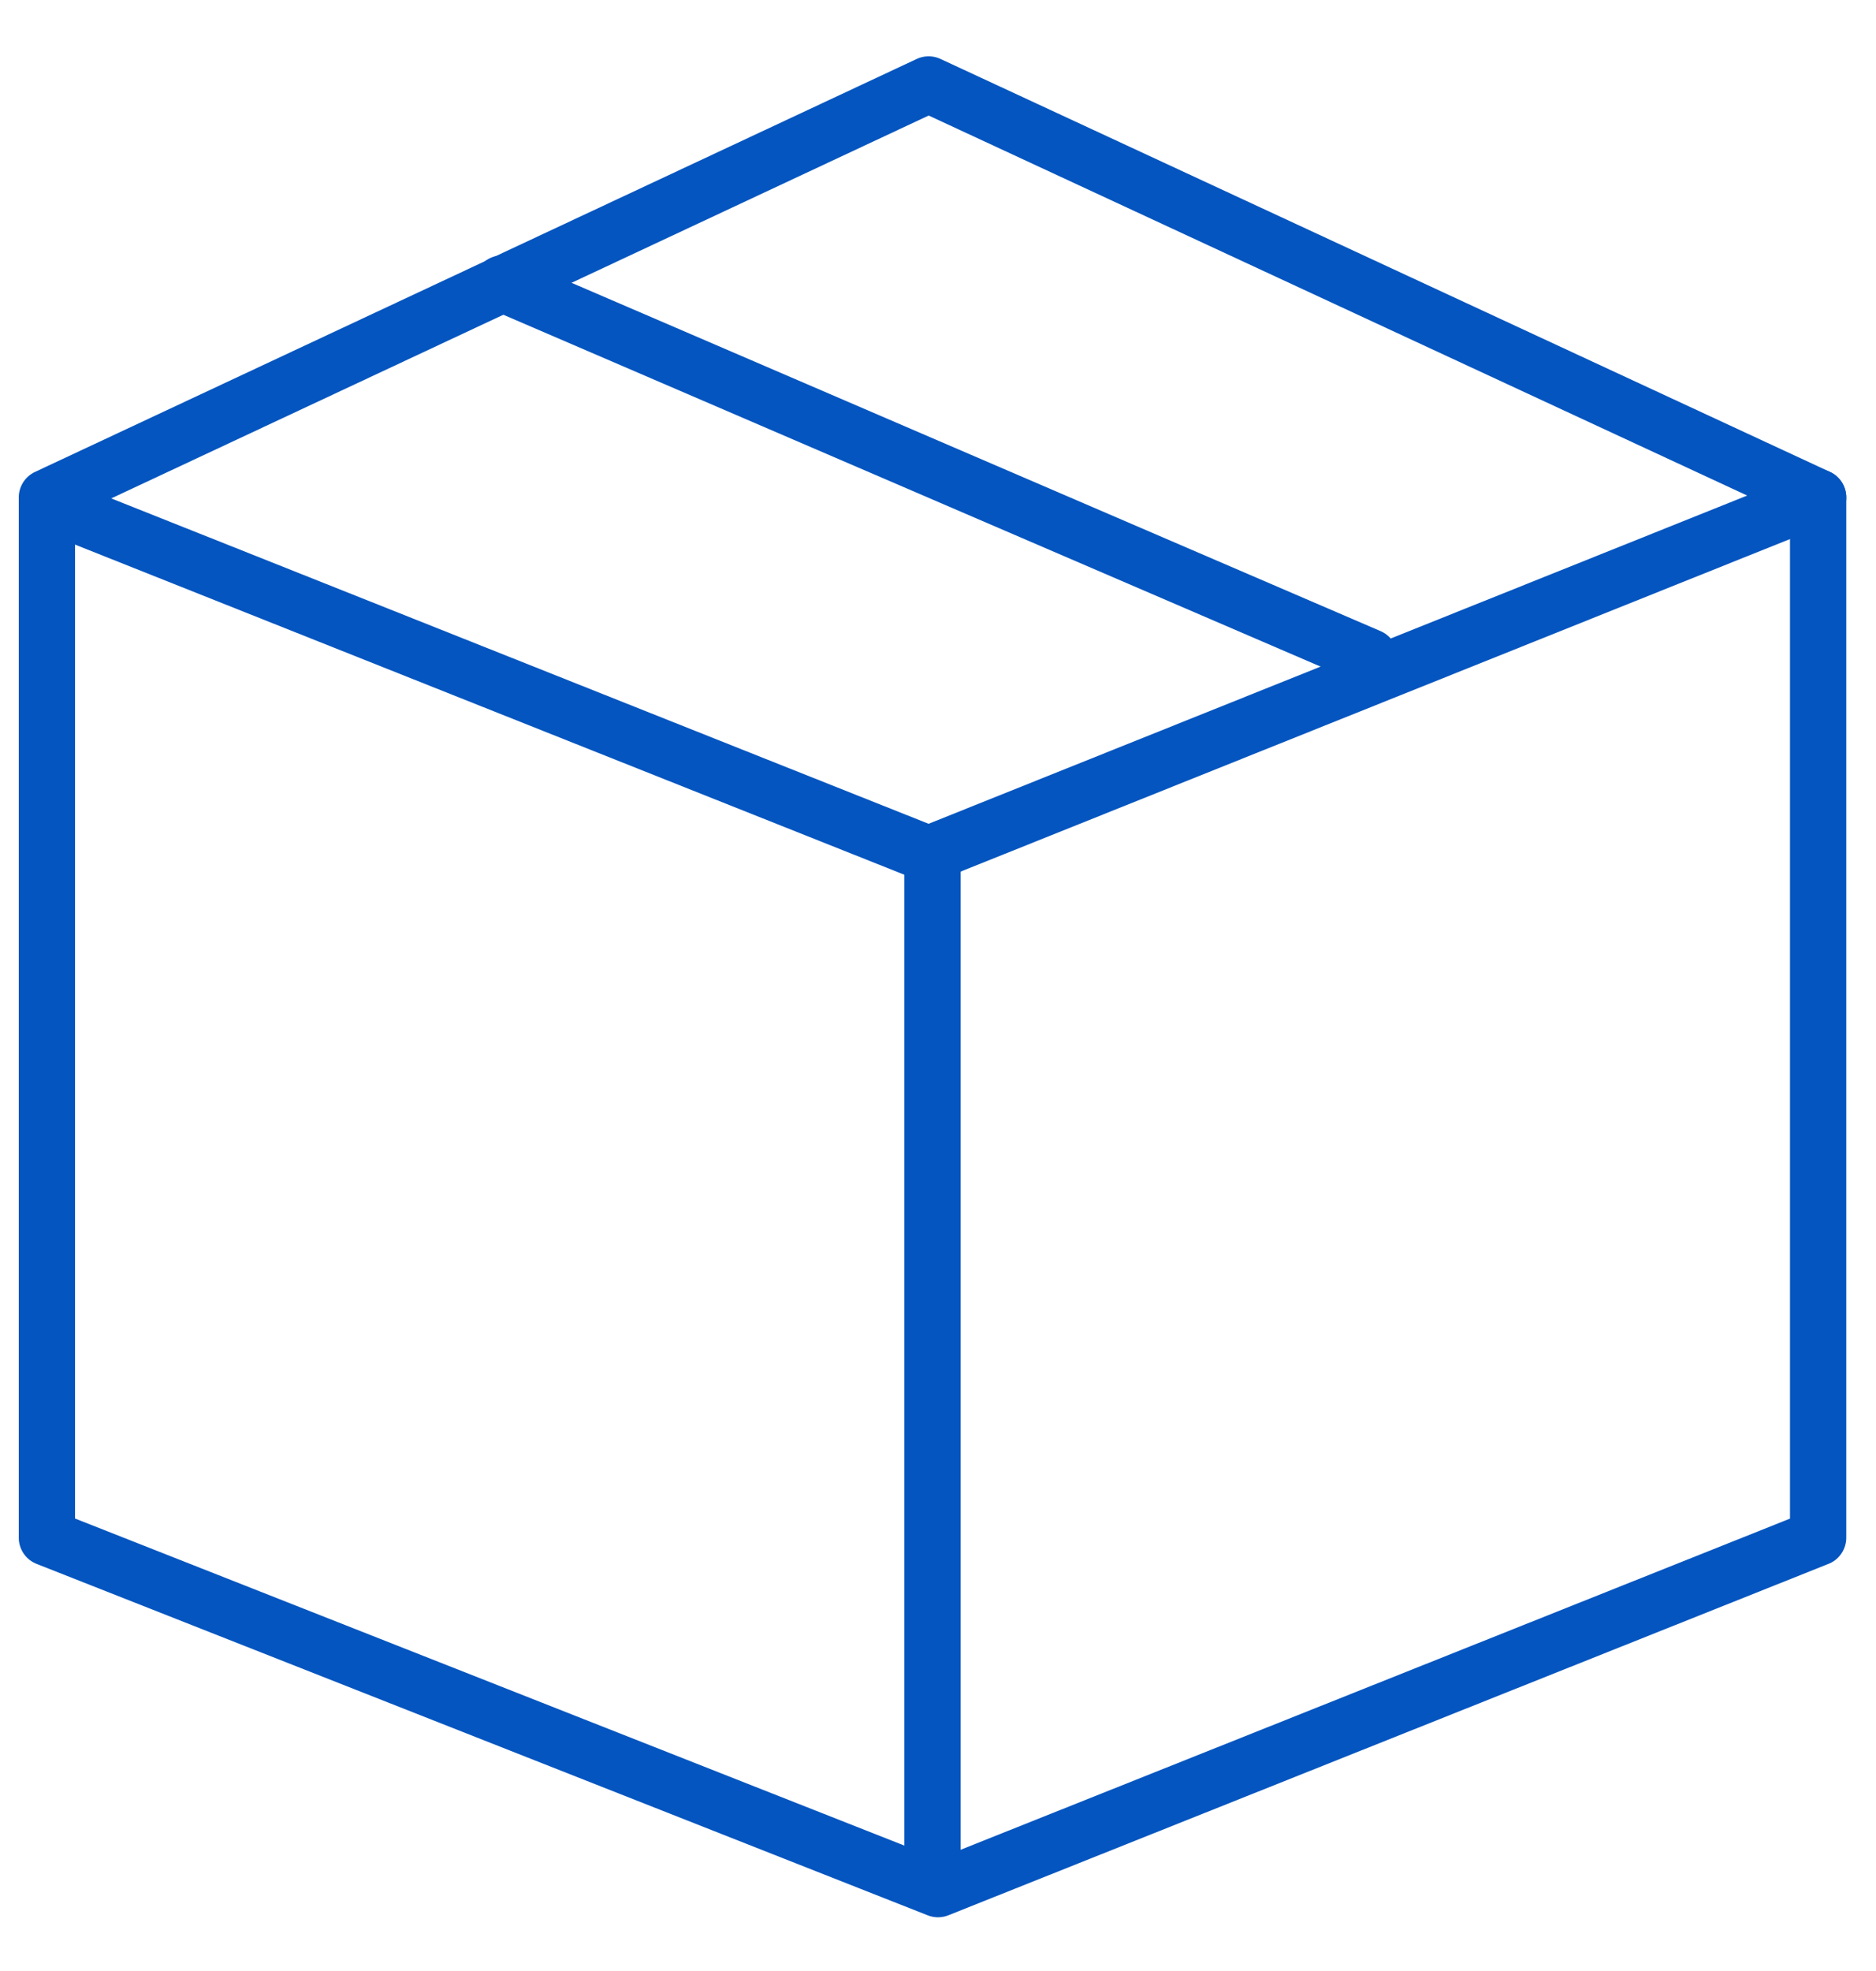
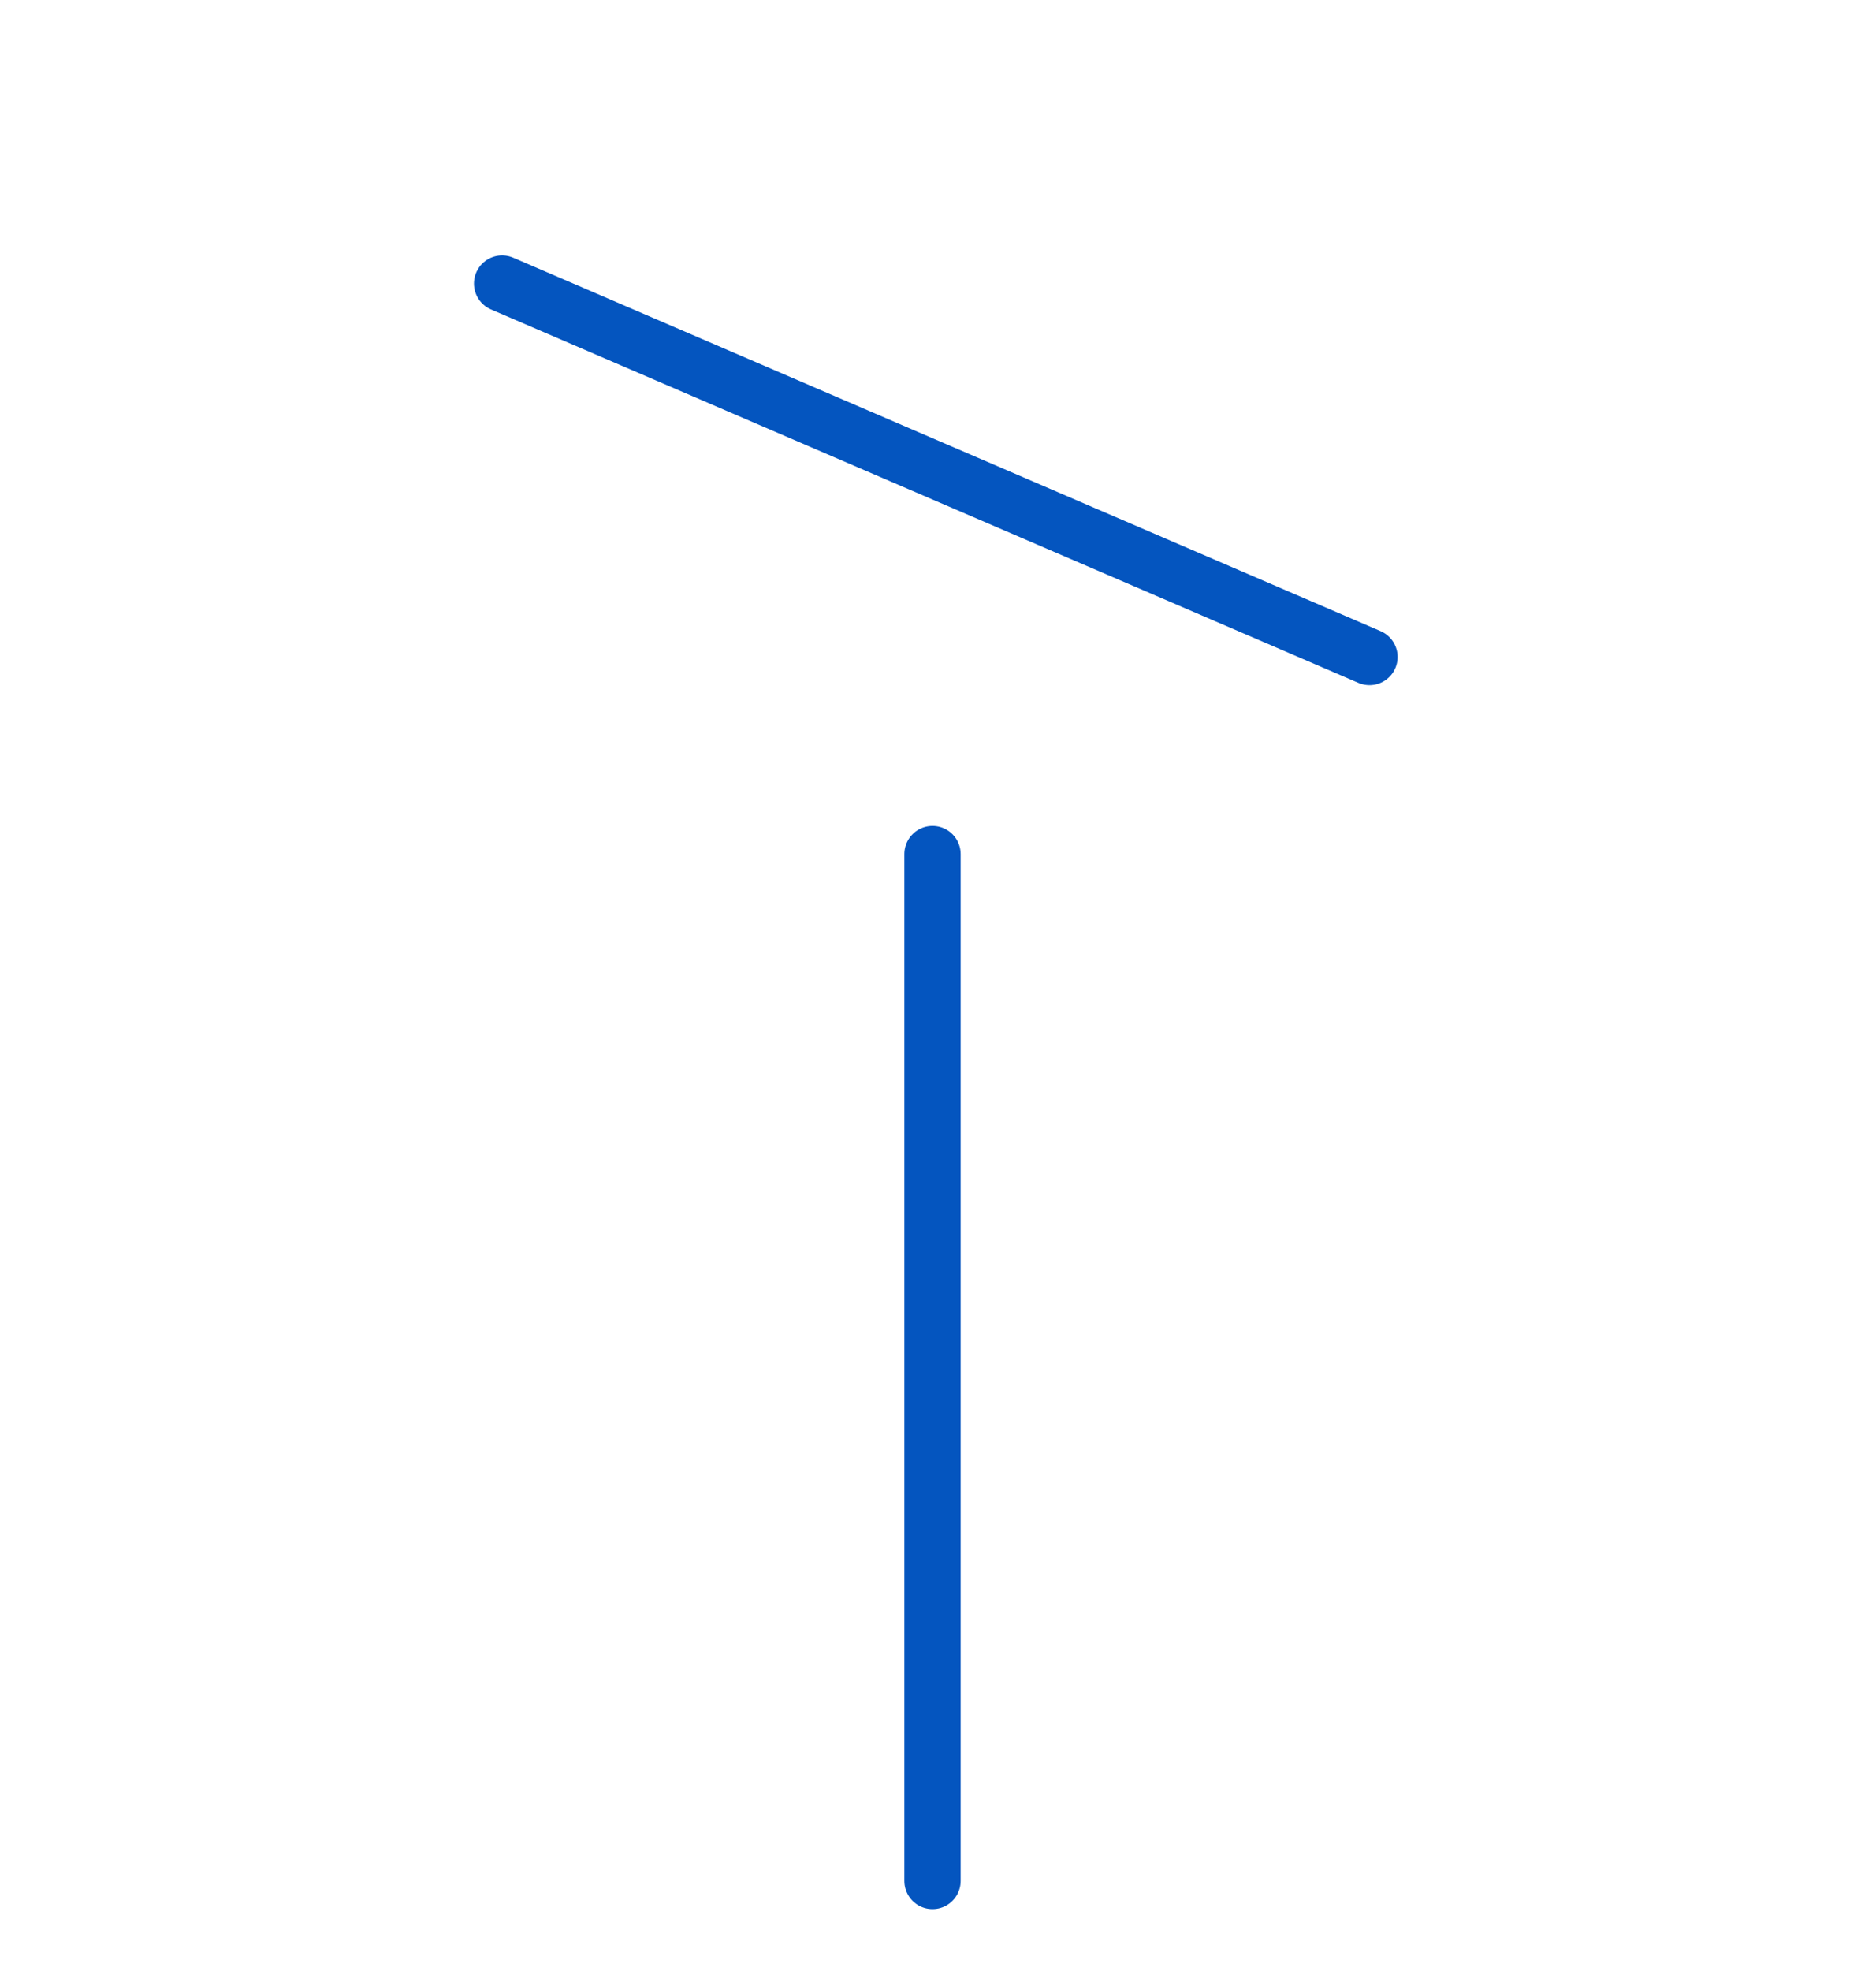
<svg xmlns="http://www.w3.org/2000/svg" width="100px" height="105px" viewBox="0 0 100 105" version="1.1">
  <title>uk</title>
  <desc>Created with Sketch.</desc>
  <g id="Page-1" stroke="none" stroke-width="1" fill="none" fill-rule="evenodd">
    <g id="Artboard-Copy" transform="translate(-30, -27)" stroke="#0455BF" stroke-width="3">
      <g id="discreet" transform="translate(32.5, 31.5)">
-         <polygon id="Line" stroke-linecap="square" stroke-linejoin="round" points="-2.80941424e-14 22 47 1.27918509e-13 94.415 22 94.415 77.417 47.5 96.138 -2.84217094e-14 77.417" />
-         <polyline id="Line-21" stroke-linecap="round" points="0.5 22.5 47 41 94.415 22" />
        <line x1="47.207" y1="95.703" x2="47.207" y2="41" id="Line-2" stroke-linecap="round" />
        <line x1="24.264" y1="10.606" x2="70.5" y2="30.5" id="Line-3" stroke-linecap="round" />
      </g>
    </g>
  </g>
</svg>